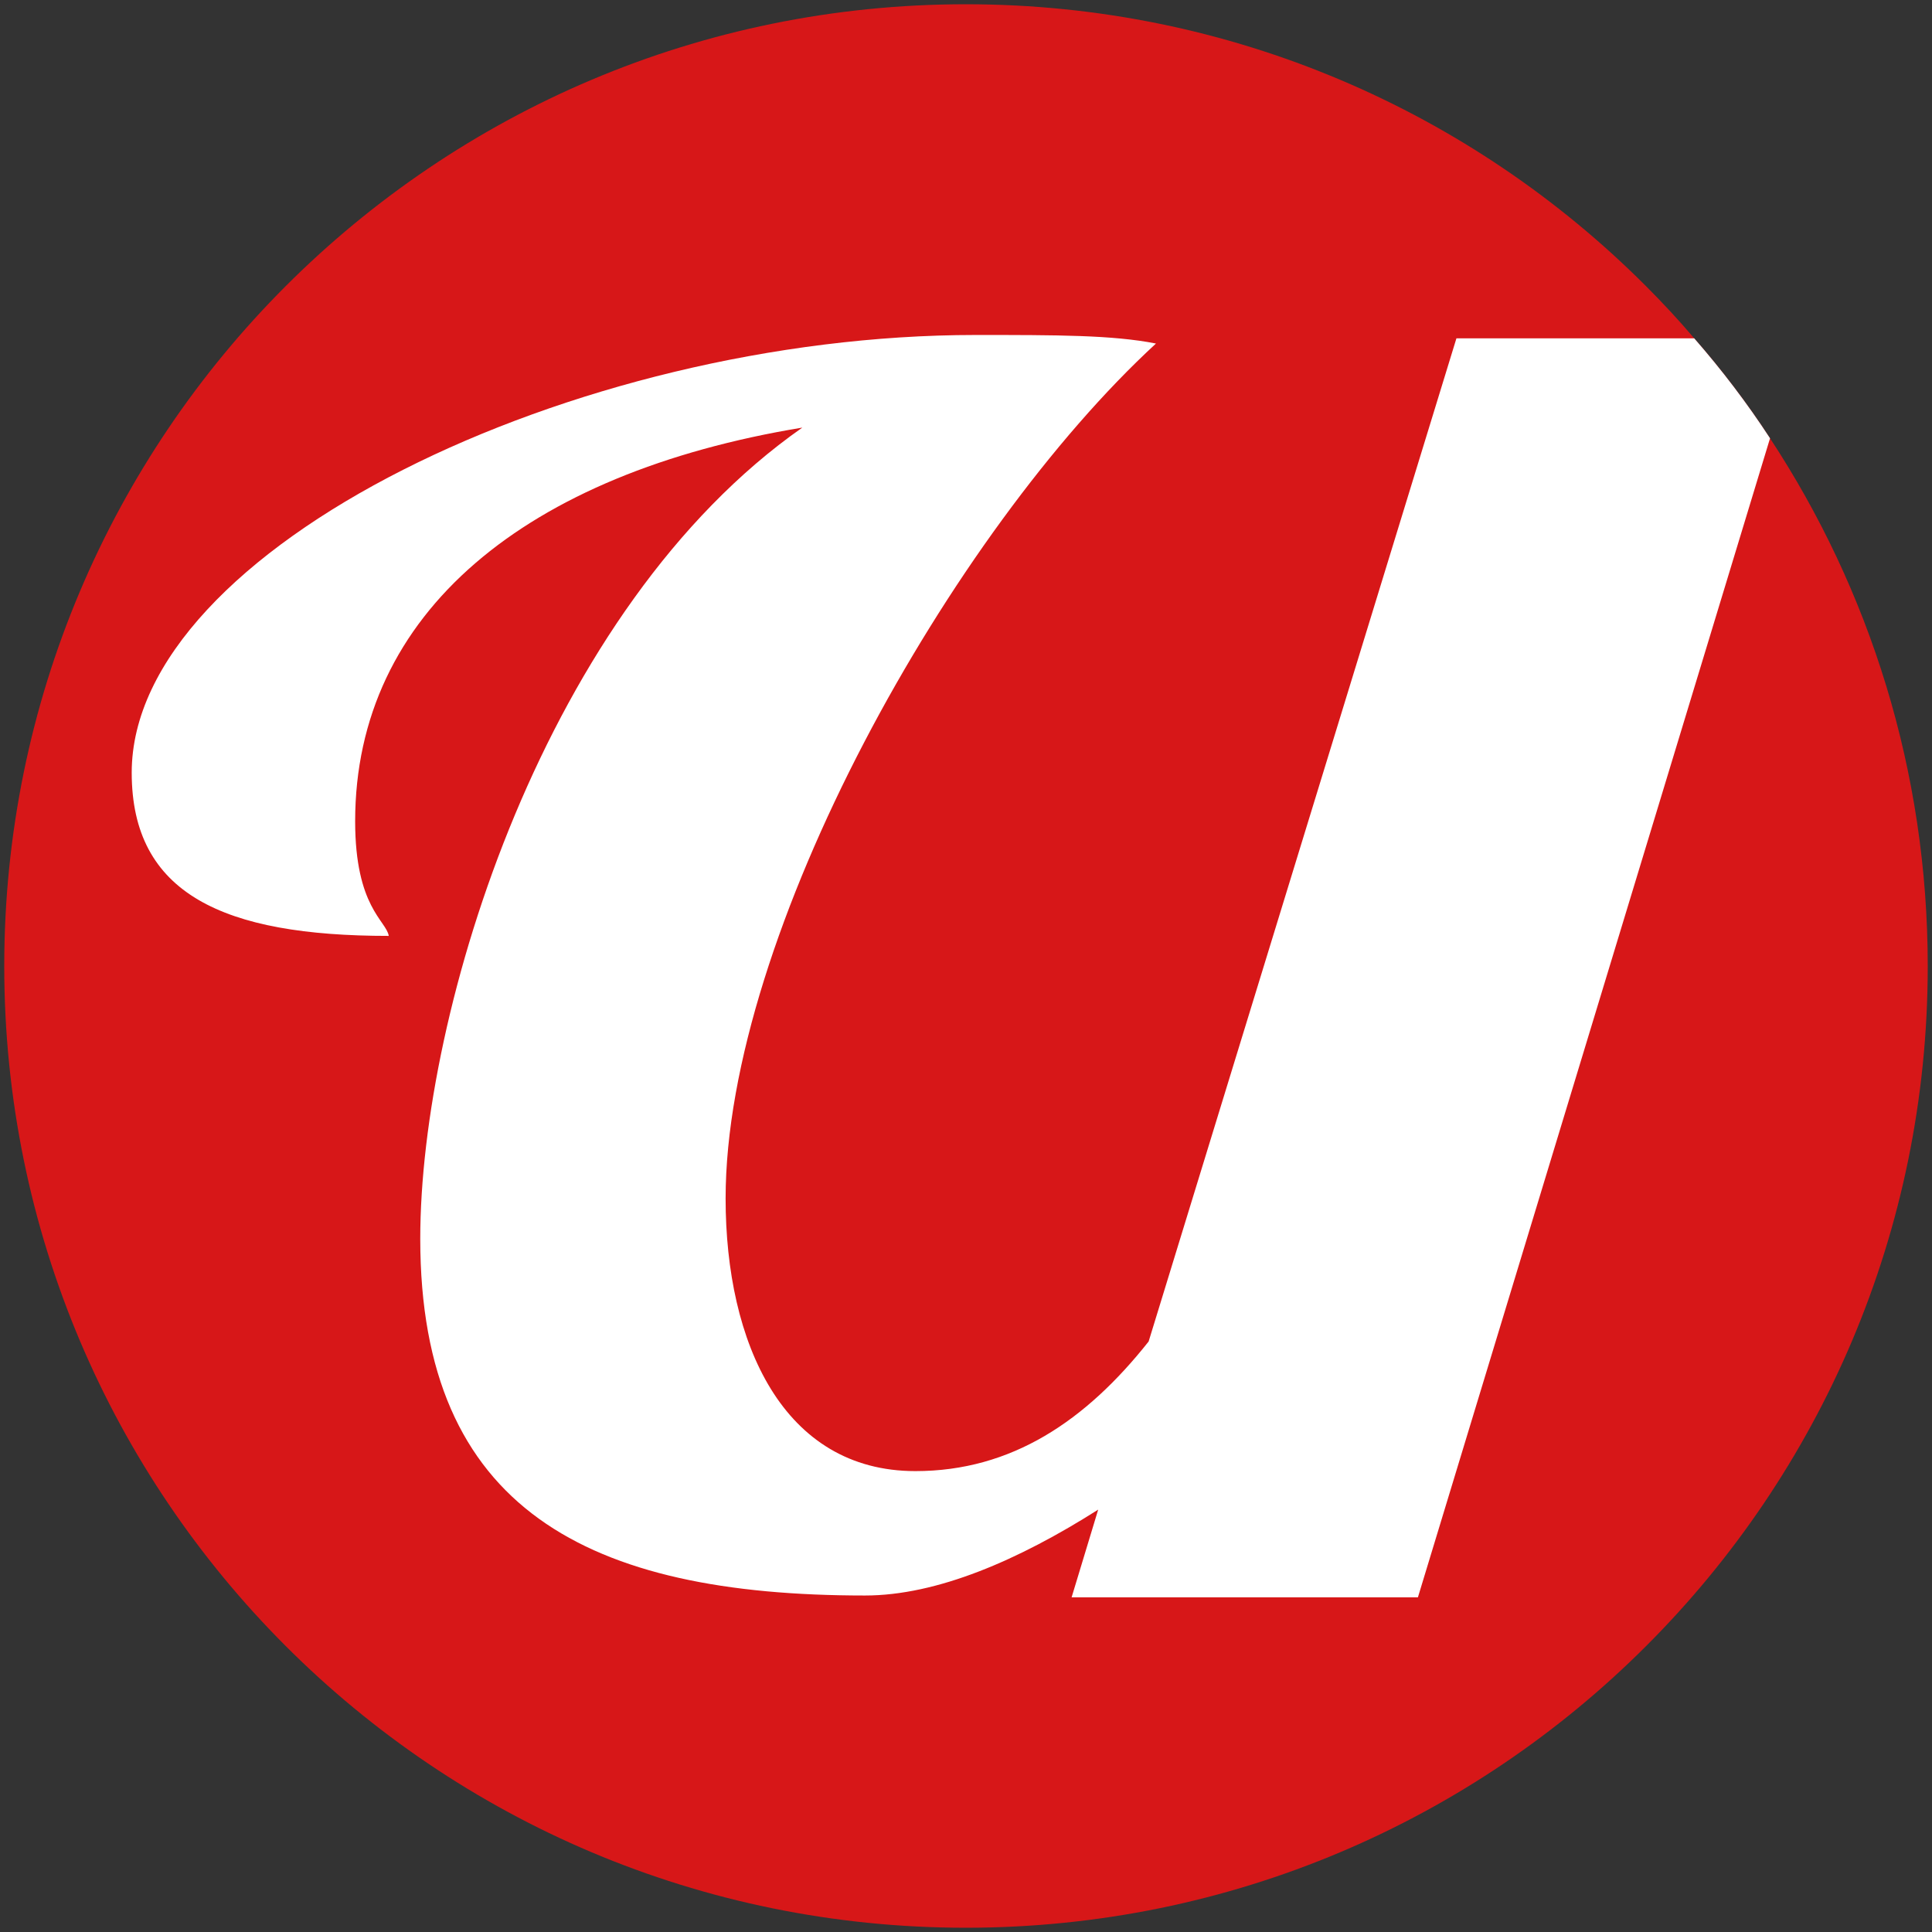
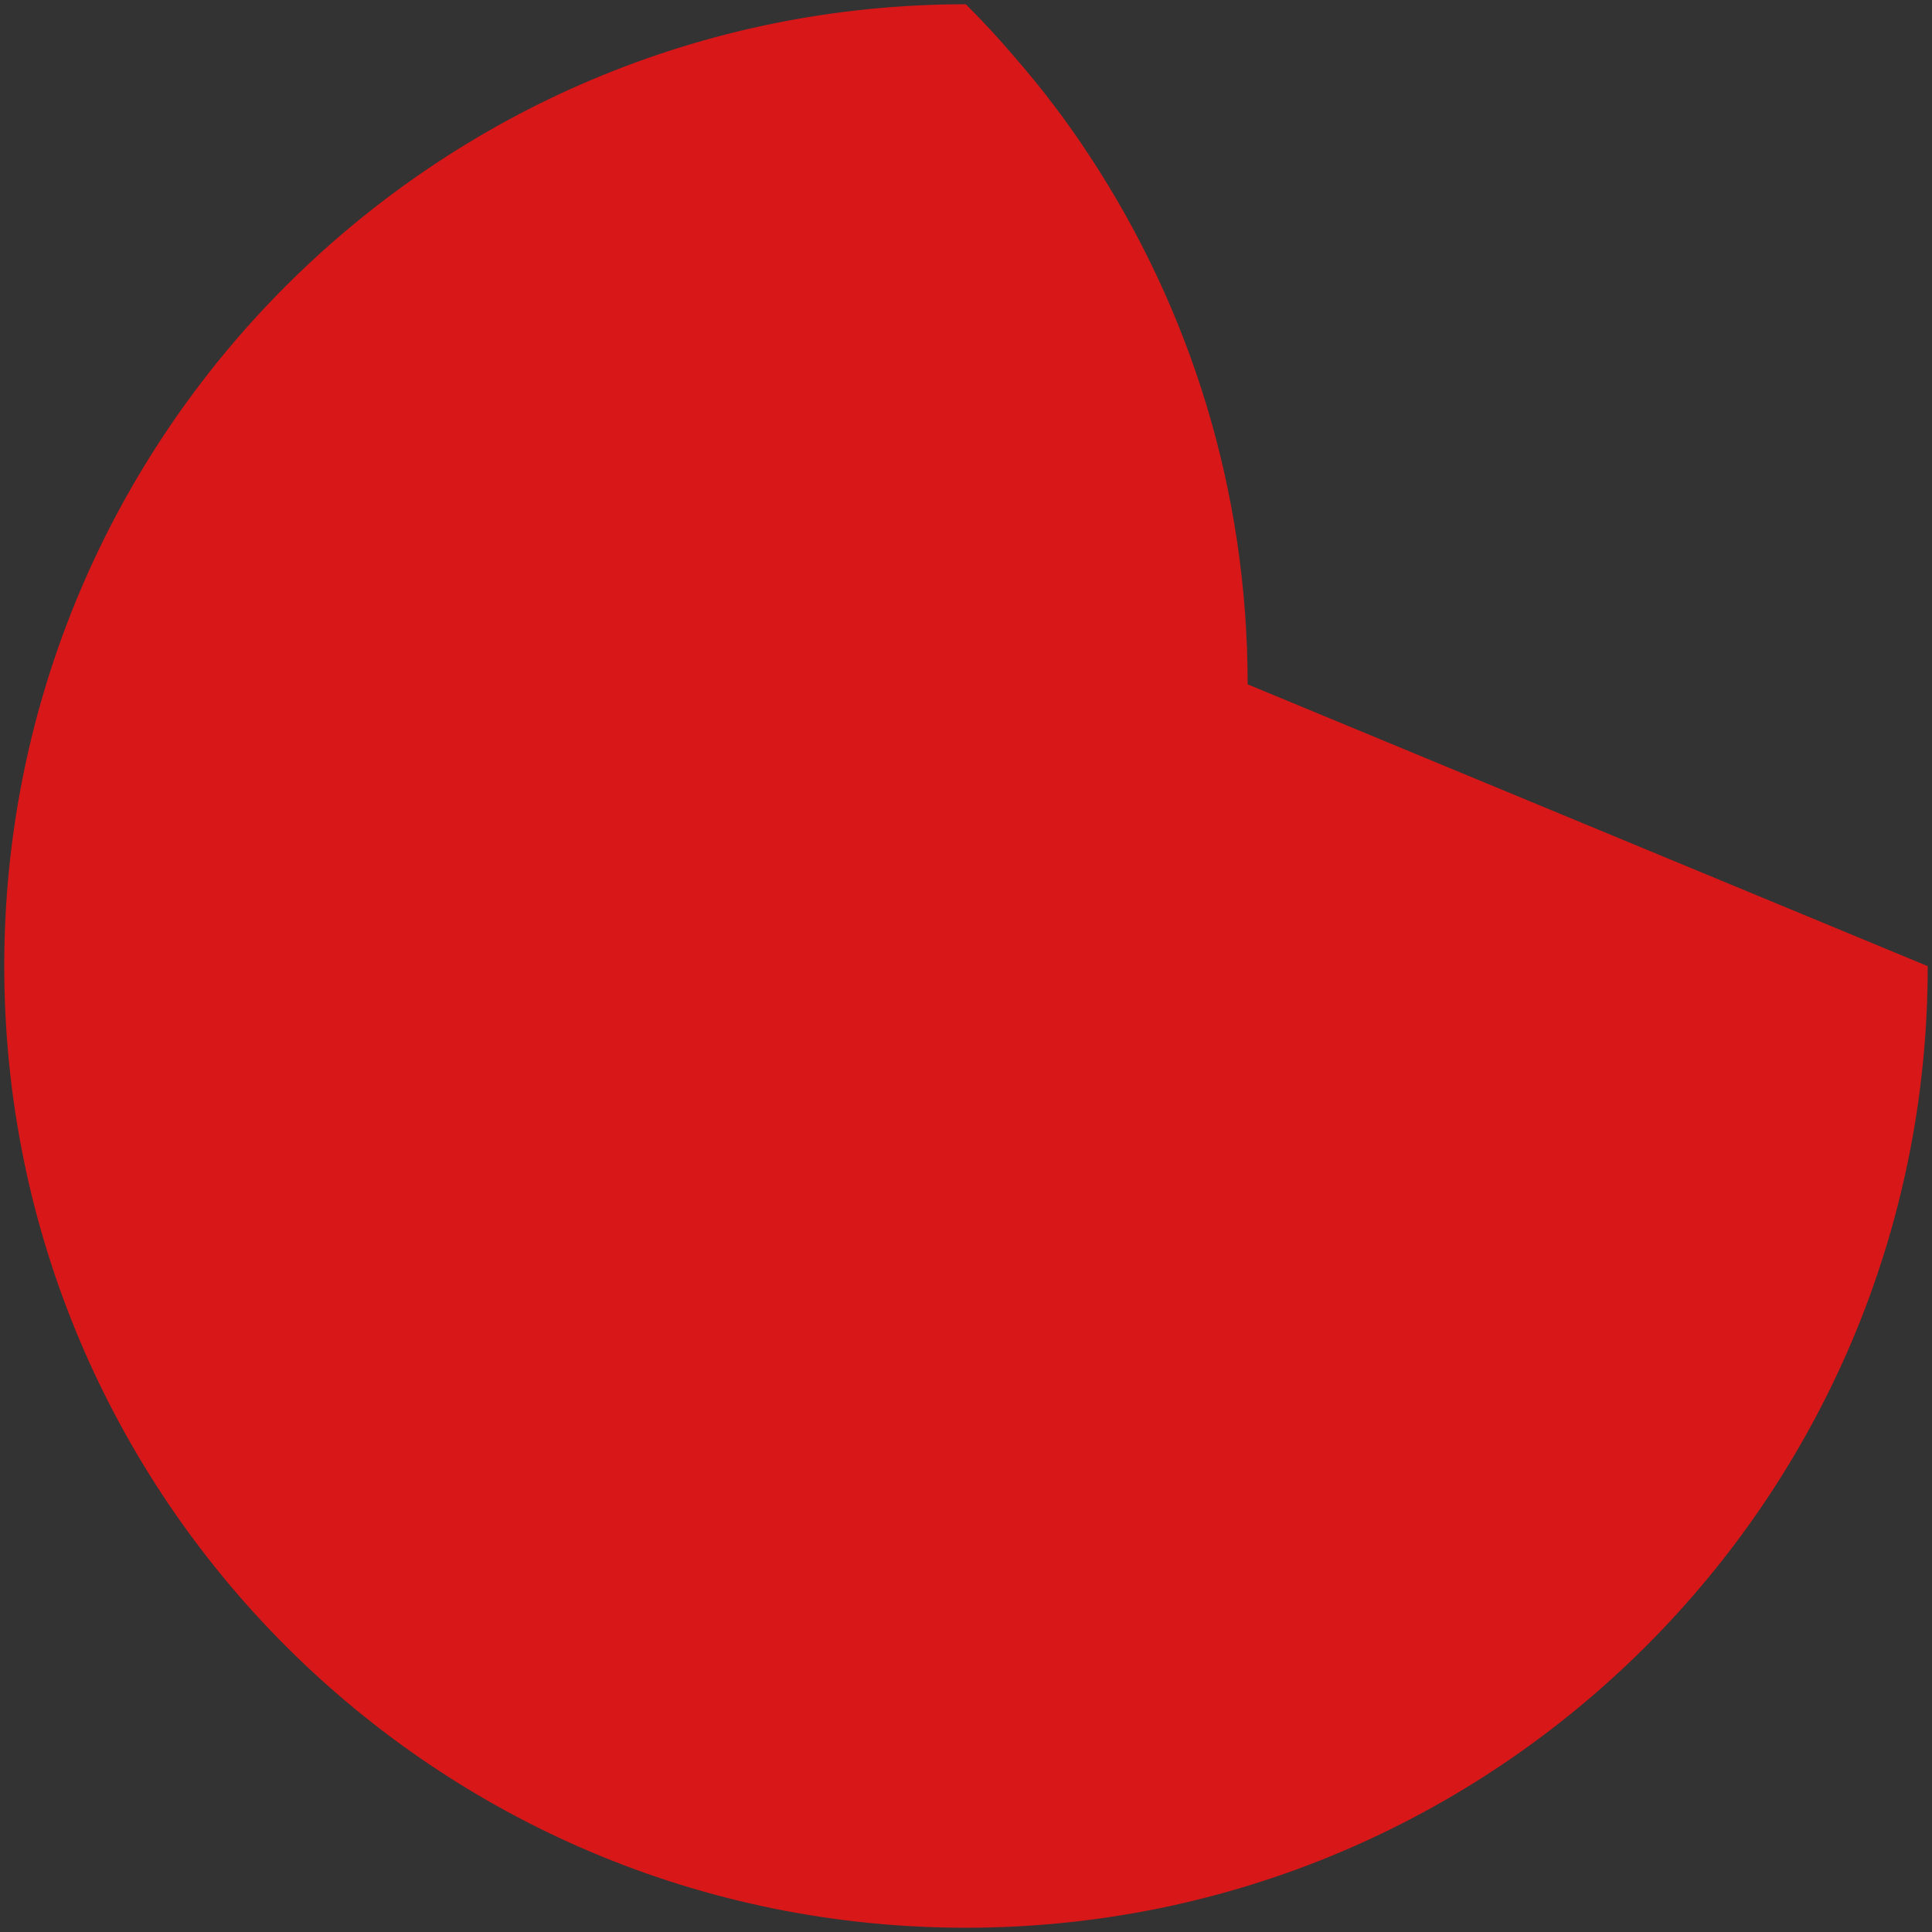
<svg xmlns="http://www.w3.org/2000/svg" data-bbox="4.05 4.06 1834.41 1834.4" viewBox="0 0 1842.52 1842.52" data-type="color">
  <rect x="0" y="0" width="1842.52" height="1842.52" fill="#333333" stroke="none" />
  <g>
-     <path d="M1838.46 921.4c0 253.31-102.61 482.72-268.76 648.59-165.86 165.86-395.27 268.47-648.59 268.47-506.63 0-917.06-410.43-917.06-917.06 0-253.31 102.61-482.72 268.47-648.59C438.68 106.66 667.8 4.06 921.11 4.06s482.72 102.61 648.59 268.76c16.03 16.03 31.48 32.65 46.06 49.85 26.23 30.02 50.43 61.8 72.29 95.32 95.03 144.58 150.41 317.44 150.41 503.41z" fill="#d71718" data-color="1" />
-     <path d="M1615.76 322.67h-226.79l-293.54 956.7c-59.76 75.5-130.59 123.6-222.41 123.6-126.22 0-181.02-122.14-181.02-260.02 0-252.15 215.42-635.76 410.43-815.33-41.39-8.16-94.16-8.16-171.99-8.16-383.03 0-804.83 203.76-804.83 417.43 0 115.43 87.16 155.66 245.15 155.66-2.33-14.58-32.06-27.4-32.06-109.31 0-198.8 162.95-332.02 426.46-375.45-245.15 171.69-364.37 555.31-364.37 773.64 0 258.27 160.32 340.18 424.13 340.18 68.79 0 146.62-33.81 222.41-81.91l-25.36 83.66h330.27l335.81-1105.37c-21.86-33.53-46.06-65.3-72.29-95.32z" fill="#ffffff" data-color="2" />
+     <path d="M1838.46 921.4c0 253.31-102.61 482.72-268.76 648.59-165.86 165.86-395.27 268.47-648.59 268.47-506.63 0-917.06-410.43-917.06-917.06 0-253.31 102.61-482.72 268.47-648.59C438.68 106.66 667.8 4.06 921.11 4.06c16.03 16.03 31.48 32.65 46.06 49.85 26.23 30.02 50.43 61.8 72.29 95.32 95.03 144.58 150.41 317.44 150.41 503.41z" fill="#d71718" data-color="1" />
  </g>
</svg>